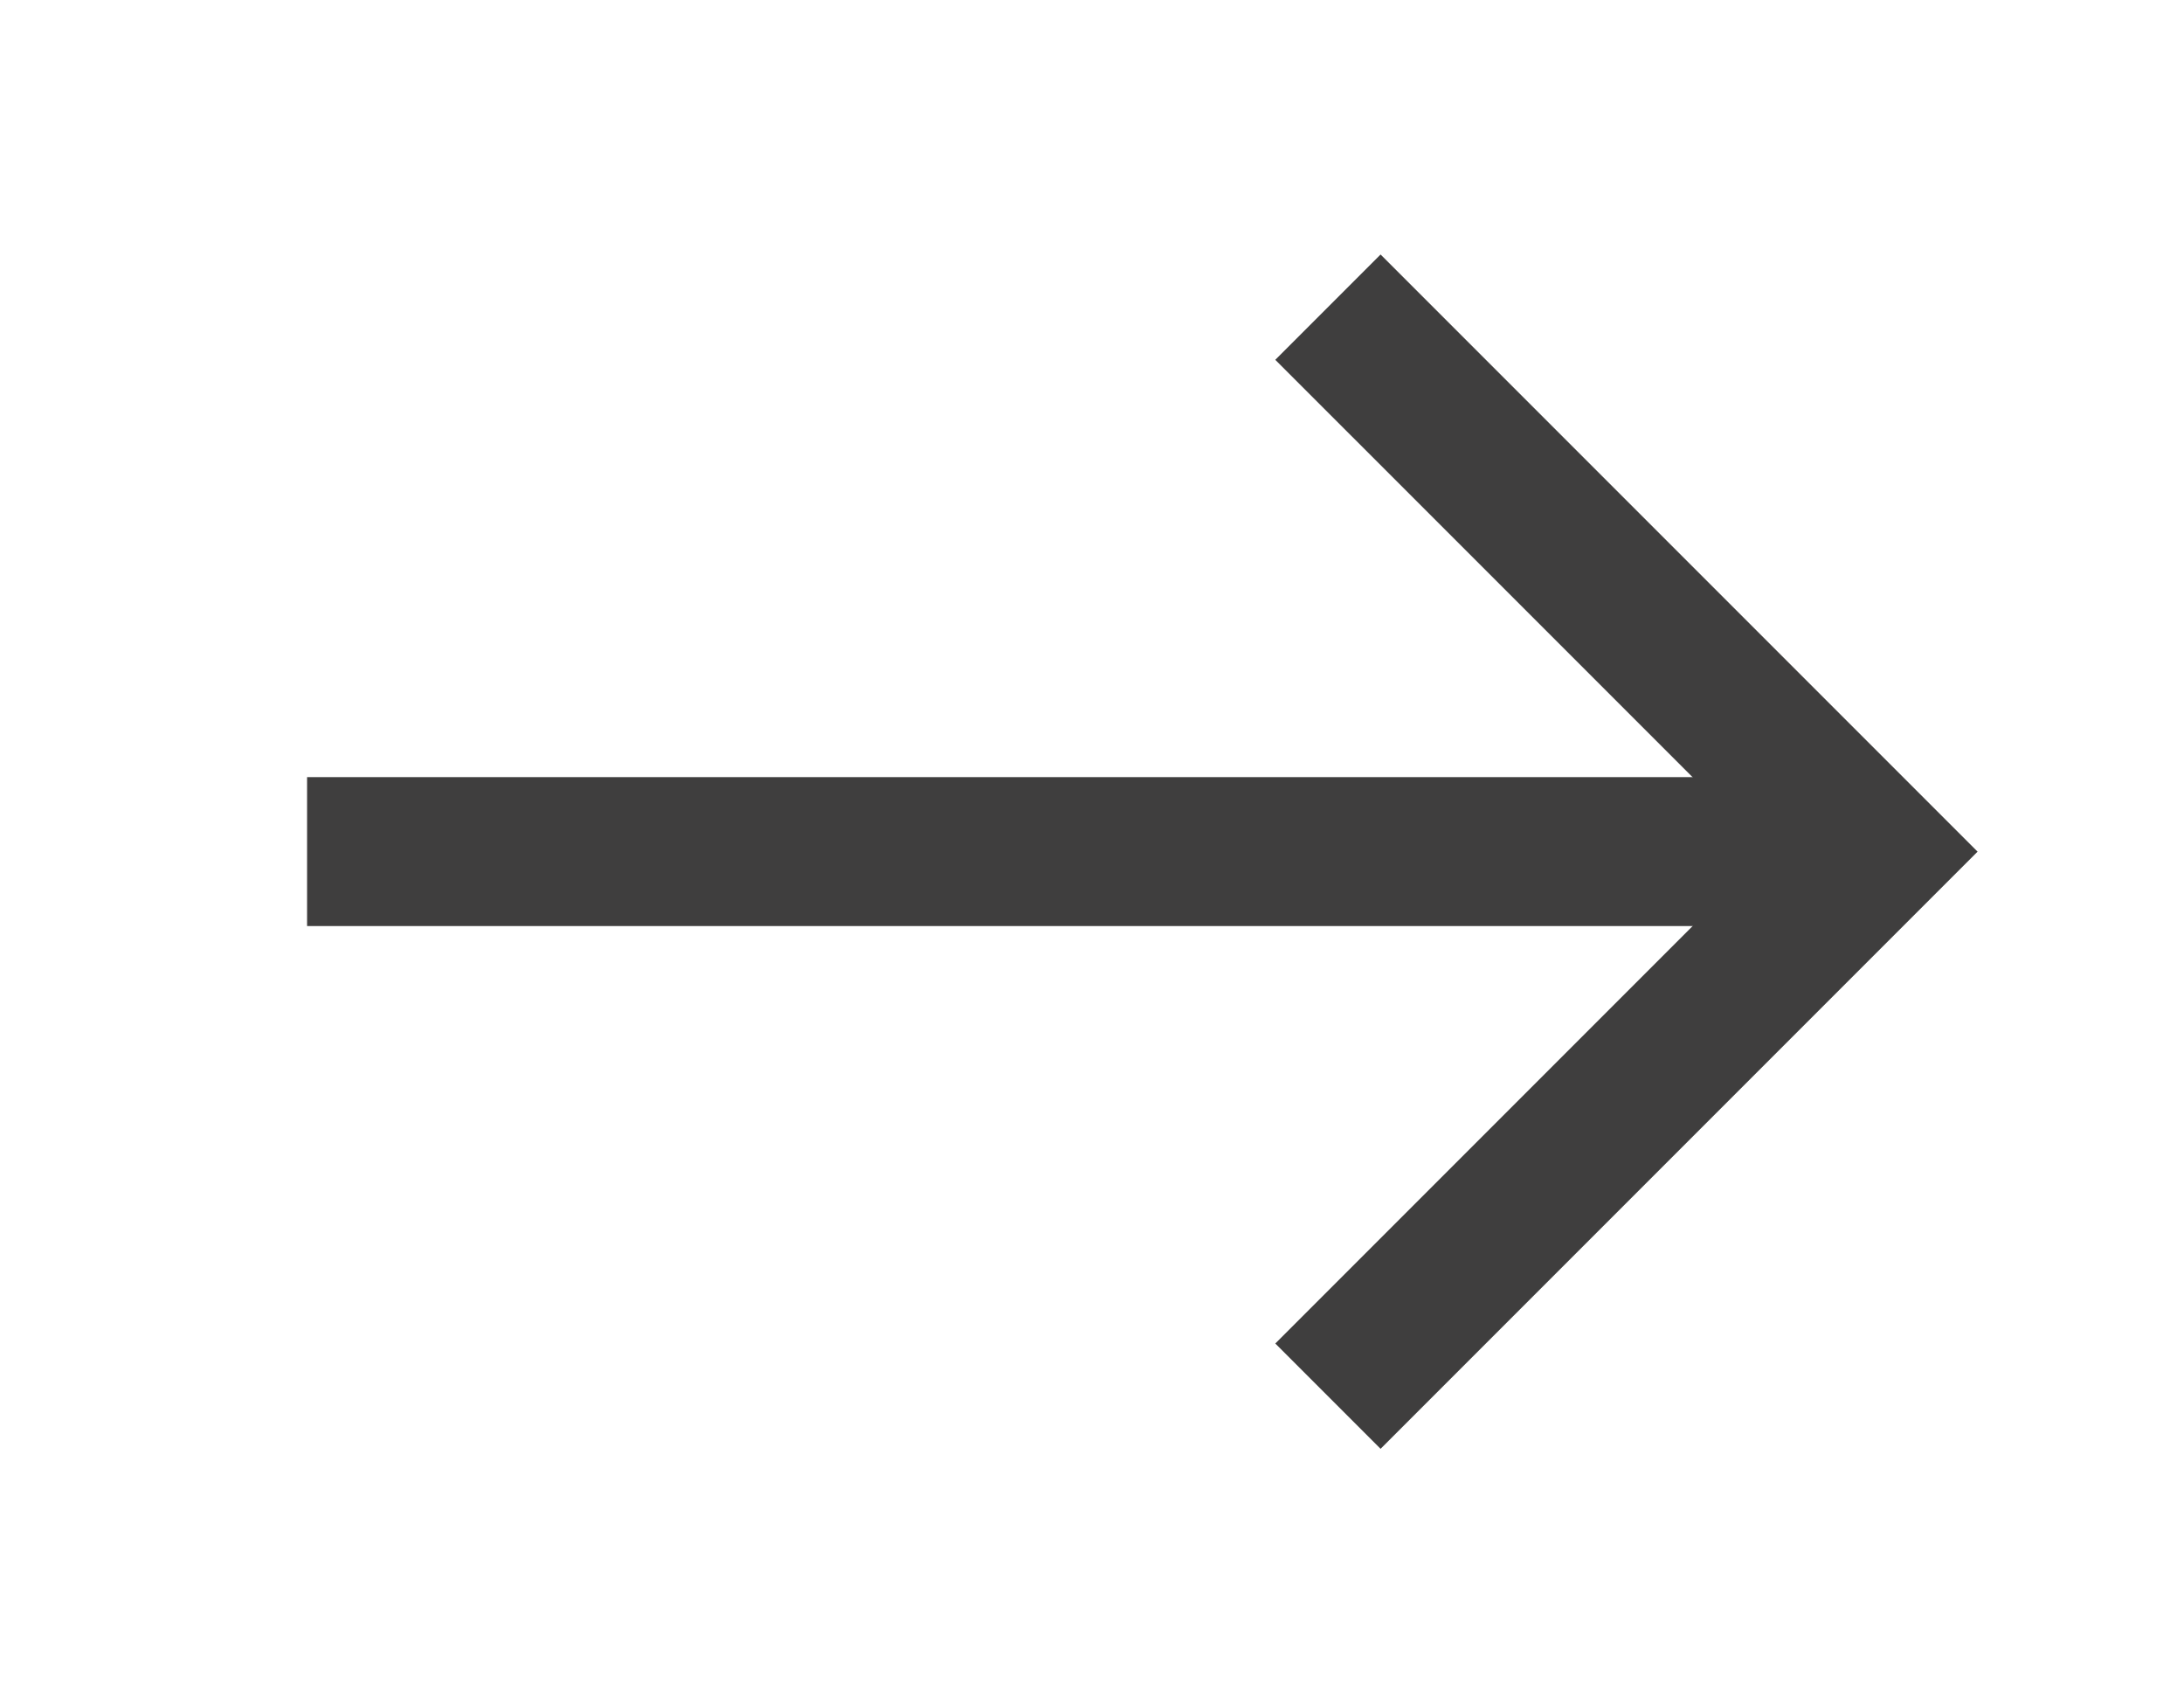
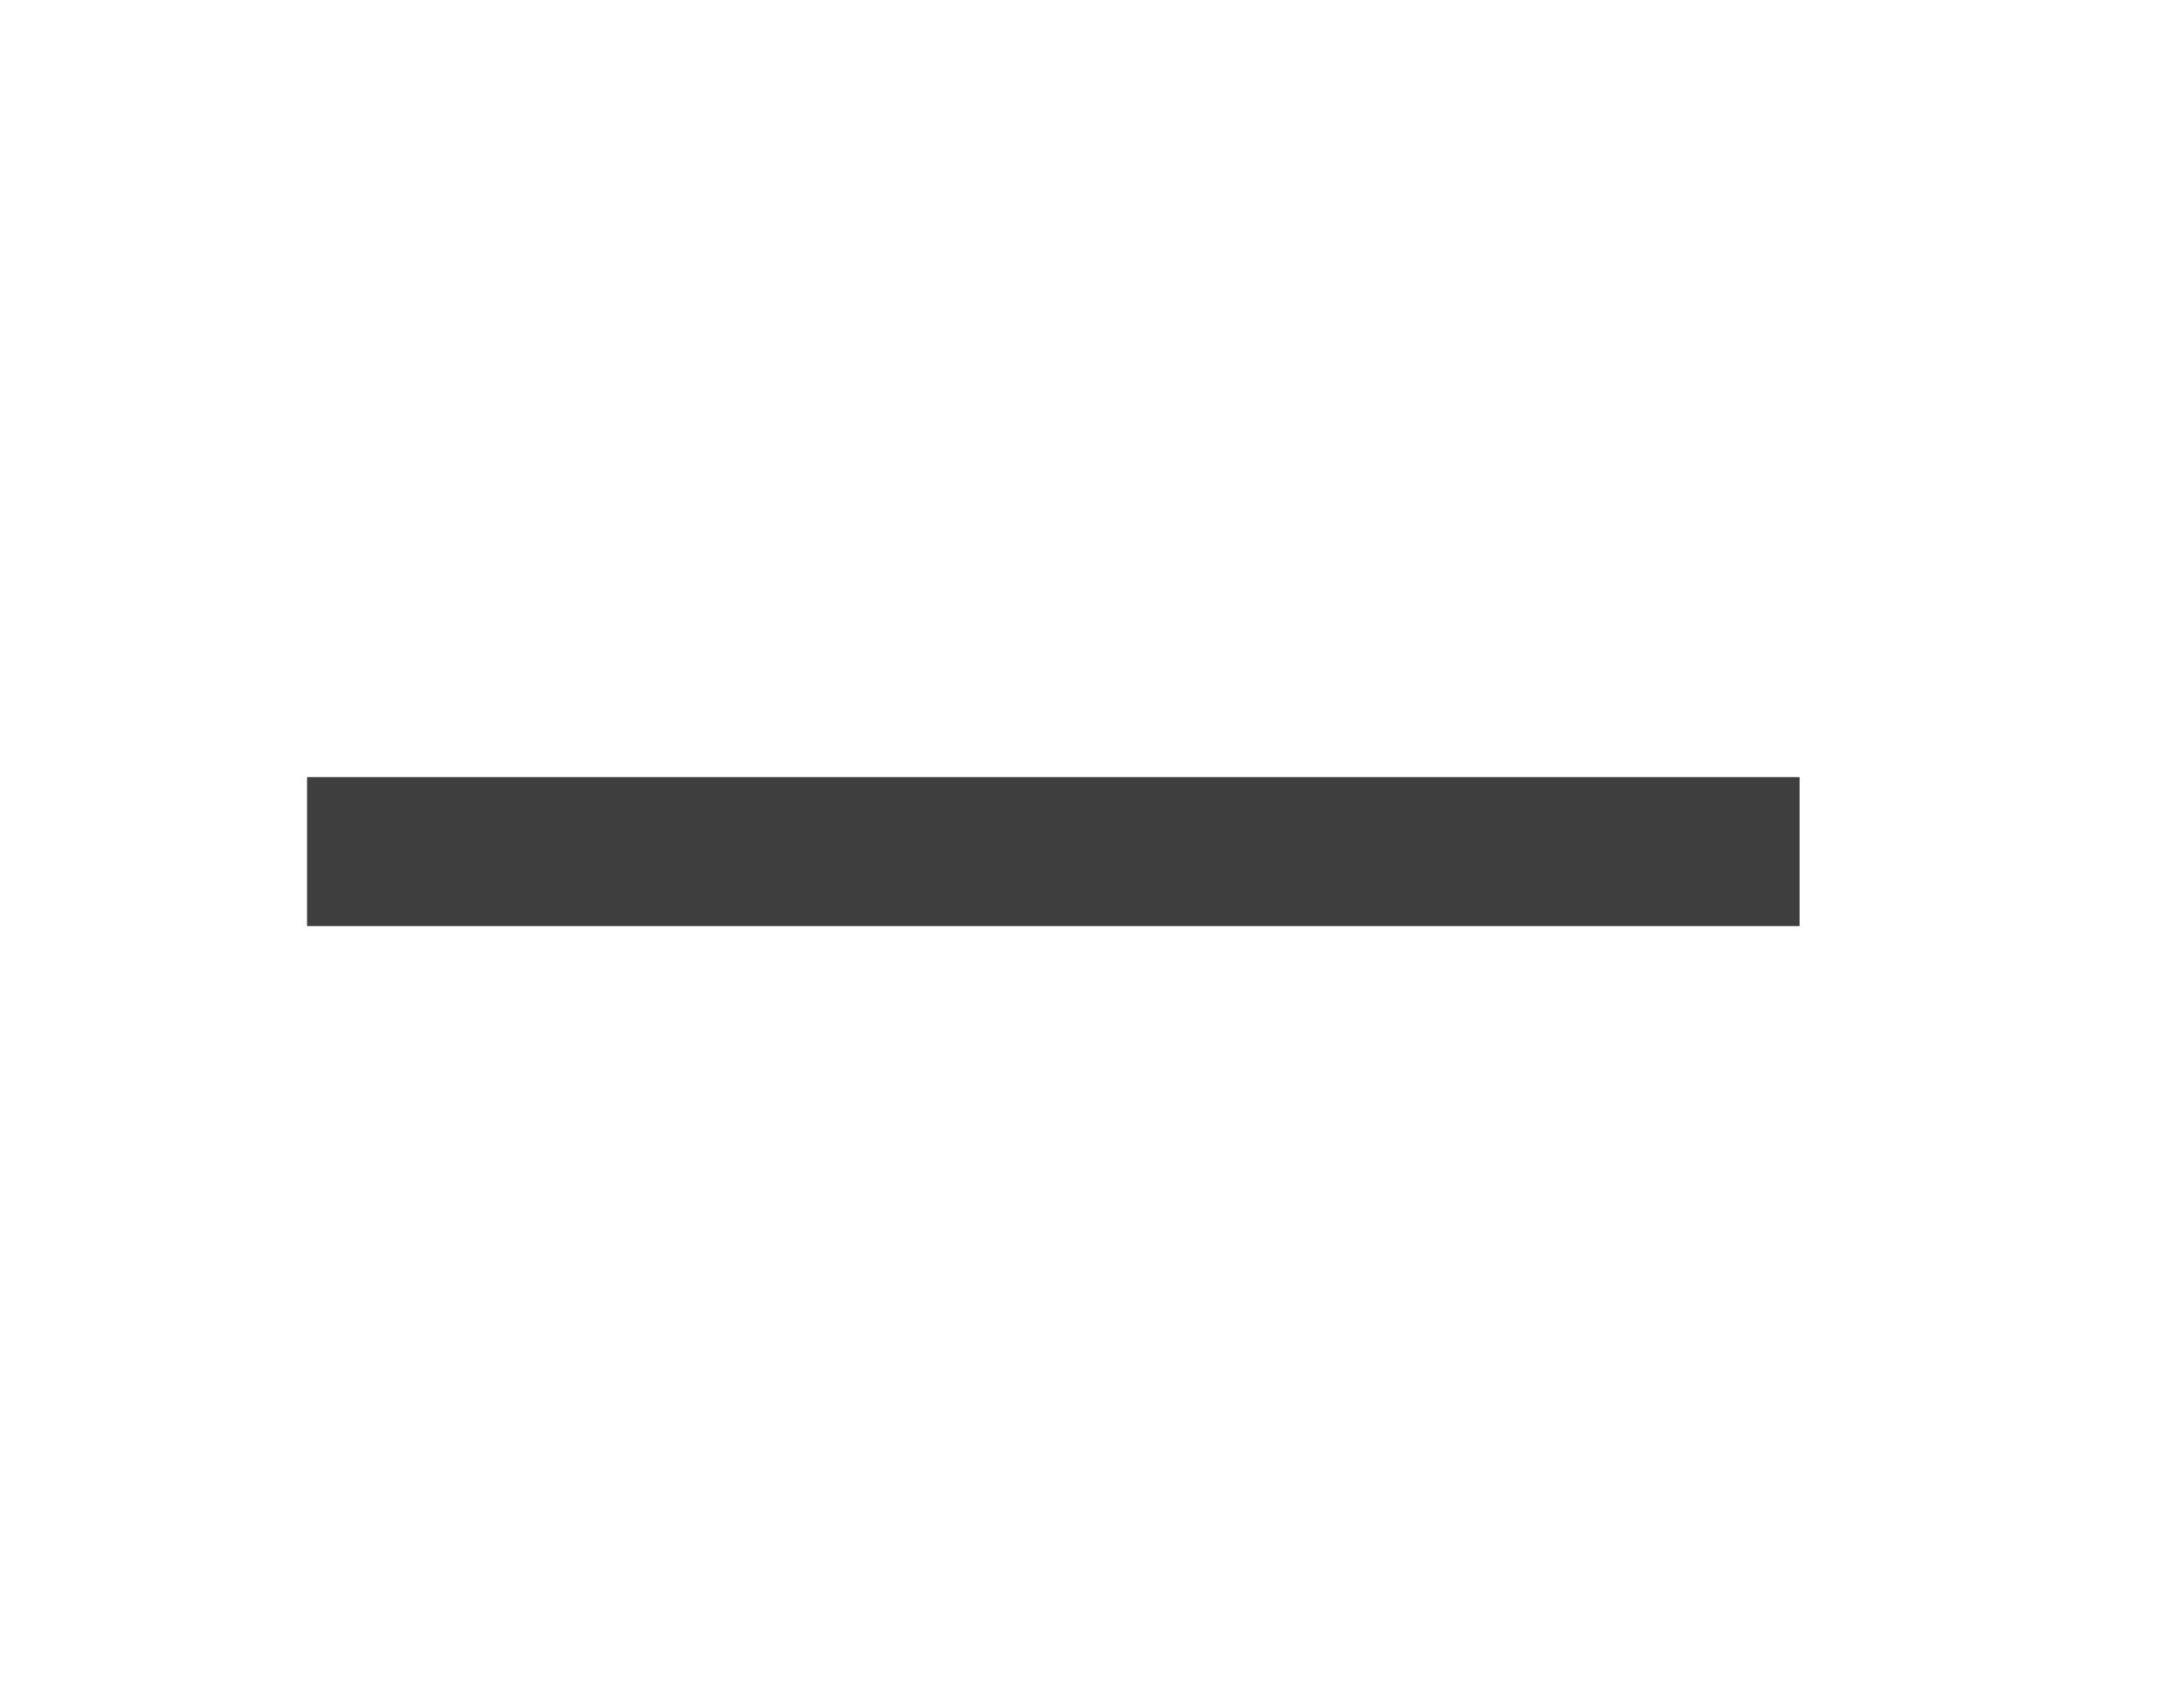
<svg xmlns="http://www.w3.org/2000/svg" width="100%" height="100%" viewBox="0 0 250 195" xml:space="preserve" style="fill-rule:evenodd;clip-rule:evenodd;">
  <g transform="matrix(4.167,0,0,4.167,152.007,35.15)">
-     <path d="M0,29.907L14.954,14.953L0,0" style="fill:none;fill-rule:nonzero;stroke:rgb(63,62,62);stroke-width:4.09px;" />
-   </g>
+     </g>
  <g transform="matrix(4.167,0,0,4.167,35.15,97.453)">
    <path d="M0,0L41,0" style="fill:none;fill-rule:nonzero;stroke:rgb(63,62,62);stroke-width:4.09px;" />
  </g>
</svg>